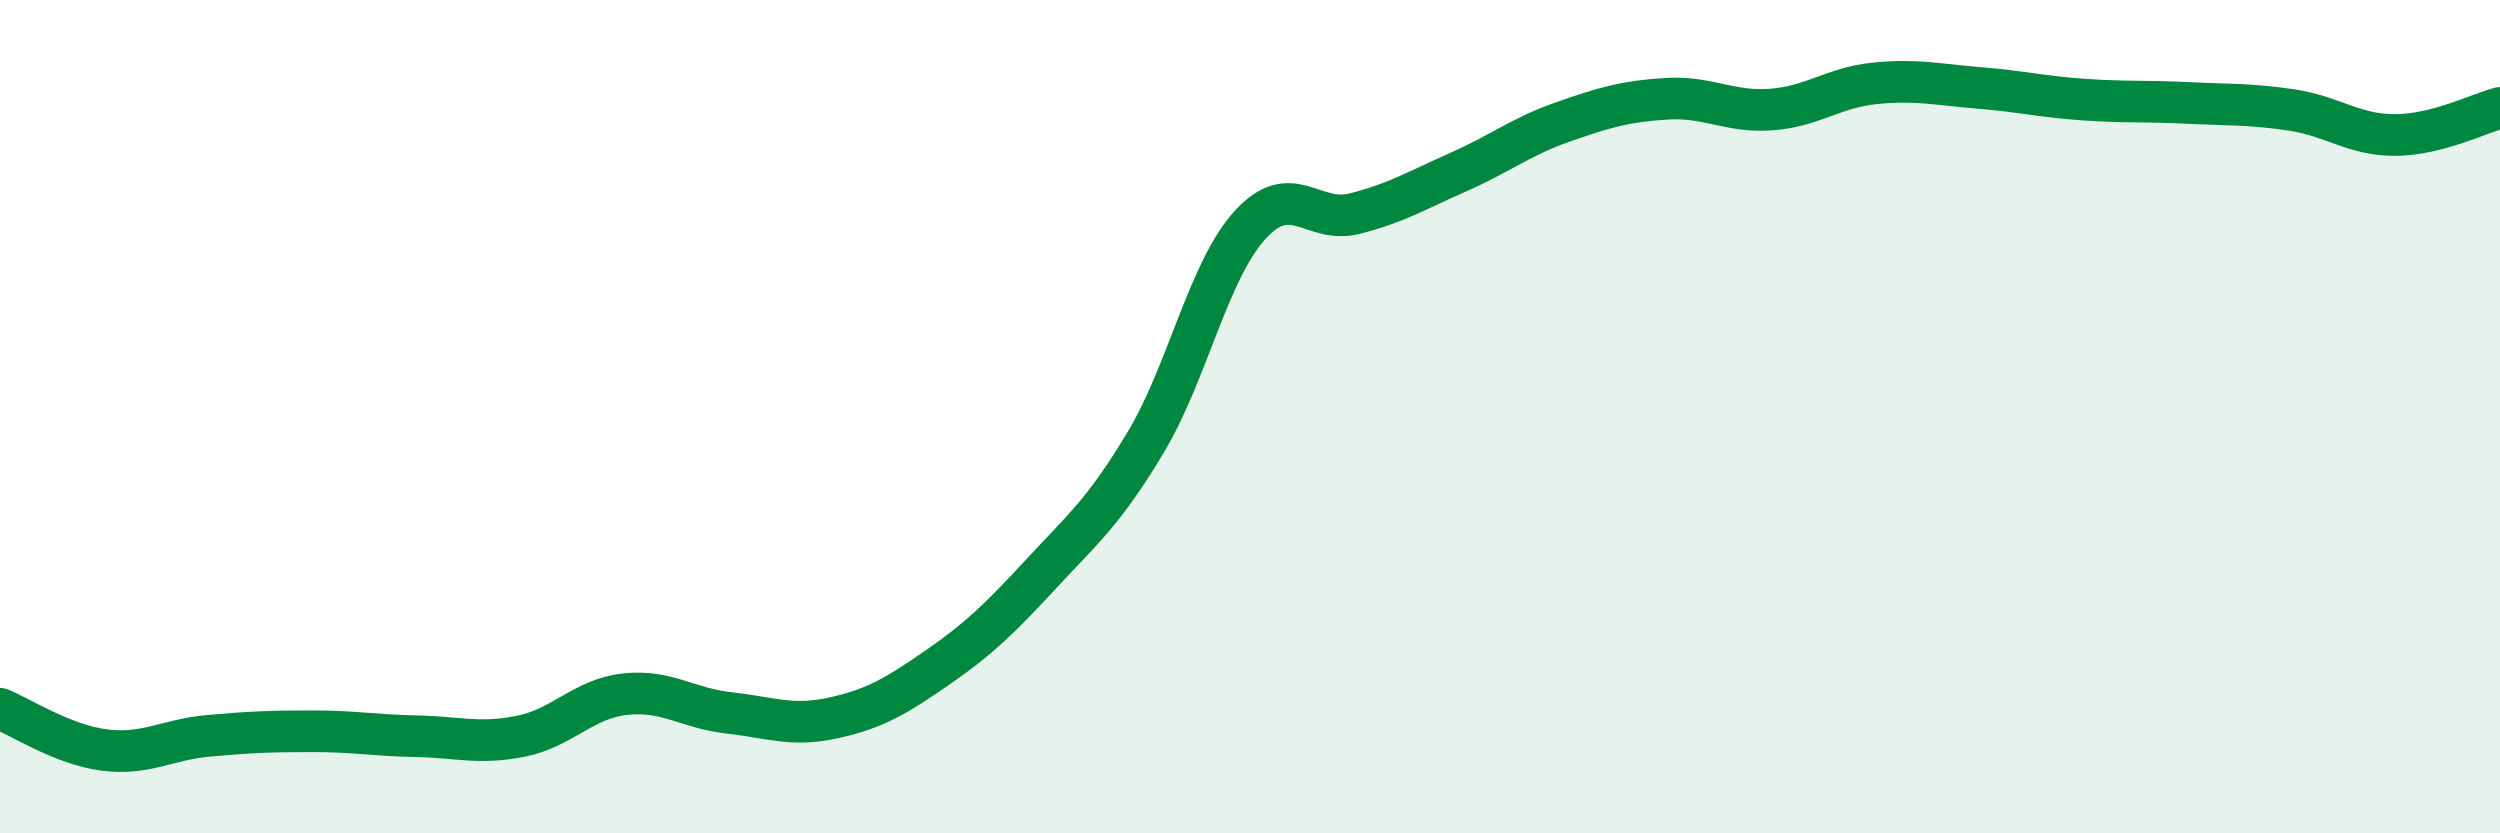
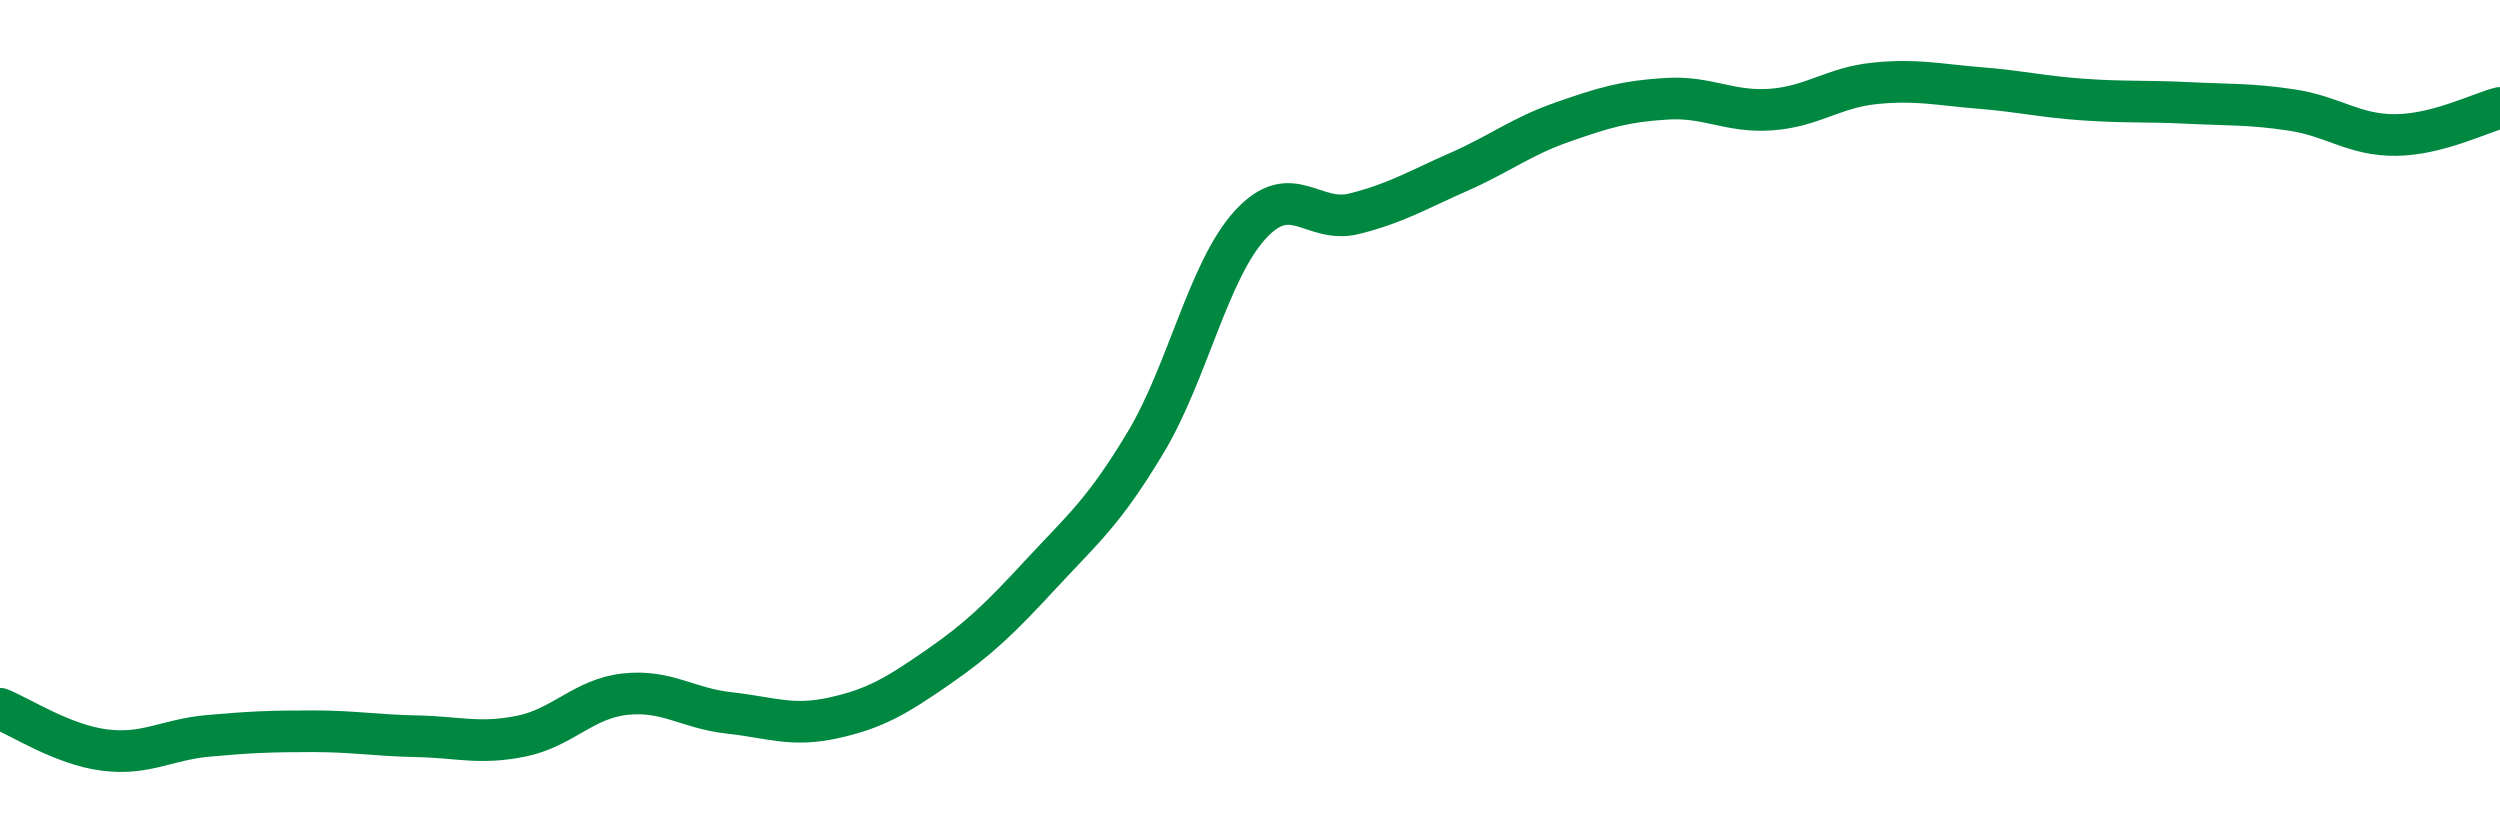
<svg xmlns="http://www.w3.org/2000/svg" width="60" height="20" viewBox="0 0 60 20">
-   <path d="M 0,17.01 C 0.5,17.21 1.5,17.87 2.5,18 C 3.5,18.13 4,17.75 5,17.66 C 6,17.57 6.5,17.55 7.5,17.55 C 8.5,17.55 9,17.65 10,17.67 C 11,17.69 11.5,17.87 12.5,17.67 C 13.5,17.47 14,16.77 15,16.66 C 16,16.55 16.5,17 17.5,17.11 C 18.5,17.22 19,17.45 20,17.23 C 21,17.01 21.5,16.71 22.5,16.02 C 23.5,15.33 24,14.84 25,13.76 C 26,12.68 26.5,12.28 27.5,10.61 C 28.5,8.94 29,6.5 30,5.4 C 31,4.3 31.5,5.38 32.5,5.13 C 33.5,4.88 34,4.57 35,4.13 C 36,3.69 36.5,3.28 37.5,2.93 C 38.5,2.58 39,2.43 40,2.37 C 41,2.31 41.5,2.7 42.5,2.63 C 43.5,2.56 44,2.1 45,2 C 46,1.9 46.5,2.03 47.5,2.11 C 48.5,2.19 49,2.32 50,2.39 C 51,2.46 51.5,2.42 52.5,2.47 C 53.5,2.52 54,2.49 55,2.64 C 56,2.79 56.5,3.25 57.5,3.24 C 58.5,3.23 59.5,2.72 60,2.59L60 20L0 20Z" fill="#008740" opacity="0.1" stroke-linecap="round" stroke-linejoin="round" />
  <path d="M 0,17.01 C 0.5,17.21 1.5,17.87 2.5,18 C 3.5,18.13 4,17.75 5,17.66 C 6,17.57 6.5,17.55 7.5,17.55 C 8.5,17.55 9,17.65 10,17.67 C 11,17.69 11.5,17.87 12.5,17.67 C 13.5,17.47 14,16.77 15,16.66 C 16,16.55 16.5,17 17.5,17.11 C 18.5,17.22 19,17.45 20,17.23 C 21,17.01 21.5,16.71 22.5,16.02 C 23.5,15.33 24,14.84 25,13.76 C 26,12.68 26.5,12.28 27.5,10.61 C 28.5,8.94 29,6.5 30,5.4 C 31,4.3 31.5,5.38 32.5,5.13 C 33.5,4.88 34,4.57 35,4.13 C 36,3.69 36.5,3.28 37.5,2.93 C 38.5,2.58 39,2.43 40,2.37 C 41,2.31 41.5,2.7 42.5,2.63 C 43.5,2.56 44,2.1 45,2 C 46,1.9 46.5,2.03 47.5,2.11 C 48.5,2.19 49,2.32 50,2.39 C 51,2.46 51.5,2.42 52.5,2.47 C 53.5,2.52 54,2.49 55,2.64 C 56,2.79 56.5,3.25 57.5,3.24 C 58.5,3.23 59.5,2.72 60,2.59" stroke="#008740" stroke-width="1" fill="none" stroke-linecap="round" stroke-linejoin="round" />
</svg>